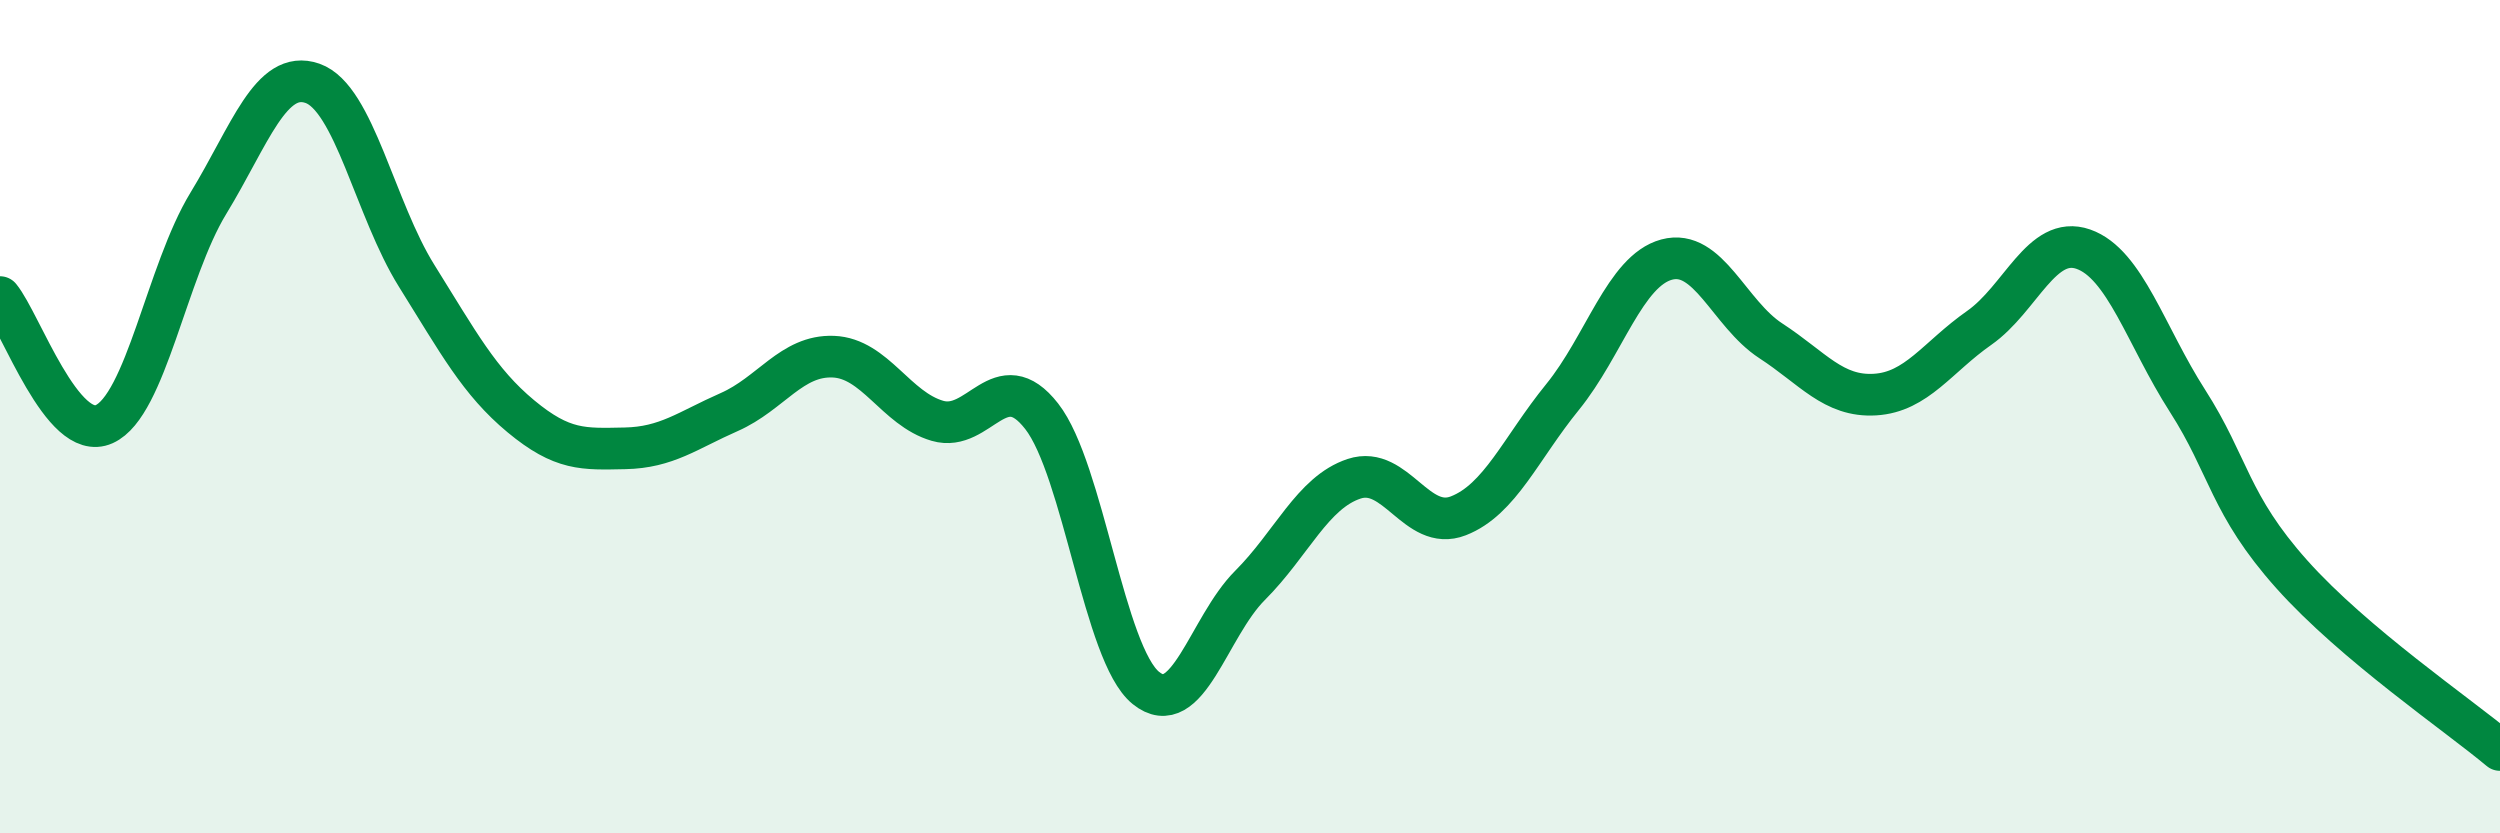
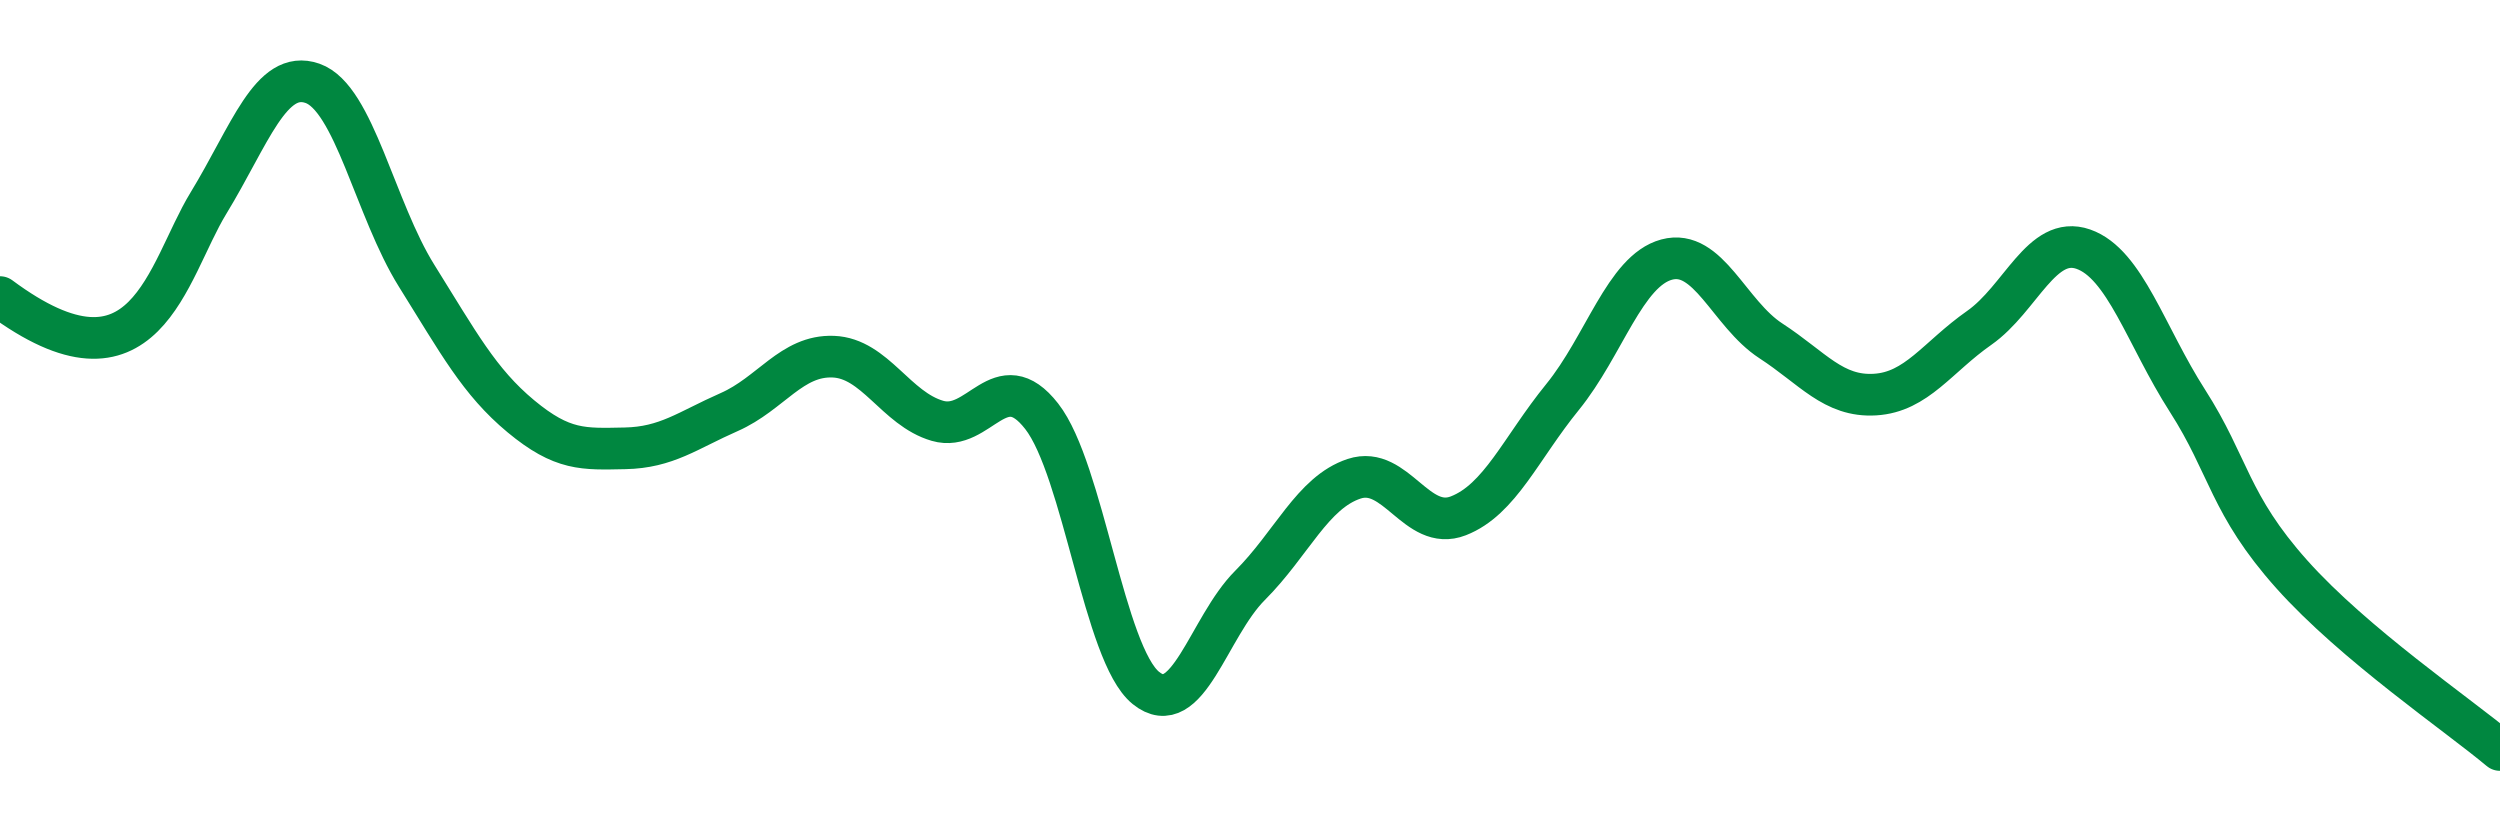
<svg xmlns="http://www.w3.org/2000/svg" width="60" height="20" viewBox="0 0 60 20">
-   <path d="M 0,7.13 C 0.5,7.74 1.5,10.63 2.5,10.18 C 3.5,9.73 4,6.52 5,4.88 C 6,3.24 6.5,1.65 7.5,2 C 8.5,2.35 9,5.02 10,6.62 C 11,8.22 11.5,9.16 12.5,9.99 C 13.5,10.82 14,10.78 15,10.76 C 16,10.74 16.5,10.33 17.5,9.89 C 18.5,9.45 19,8.52 20,8.56 C 21,8.6 21.5,9.81 22.5,10.1 C 23.5,10.39 24,8.71 25,9.99 C 26,11.27 26.5,15.7 27.5,16.51 C 28.5,17.32 29,15.05 30,14.05 C 31,13.05 31.5,11.82 32.5,11.49 C 33.5,11.16 34,12.77 35,12.38 C 36,11.99 36.5,10.76 37.5,9.53 C 38.5,8.3 39,6.5 40,6.23 C 41,5.96 41.5,7.53 42.5,8.18 C 43.5,8.83 44,9.53 45,9.47 C 46,9.41 46.5,8.57 47.5,7.87 C 48.5,7.17 49,5.63 50,5.98 C 51,6.33 51.5,8.06 52.5,9.62 C 53.5,11.18 53.5,12.1 55,13.78 C 56.5,15.46 59,17.16 60,18L60 20L0 20Z" fill="#008740" opacity="0.1" stroke-linecap="round" stroke-linejoin="round" />
-   <path d="M 0,7.13 C 0.5,7.74 1.5,10.63 2.5,10.18 C 3.5,9.73 4,6.52 5,4.88 C 6,3.24 6.5,1.65 7.5,2 C 8.5,2.35 9,5.02 10,6.62 C 11,8.22 11.5,9.16 12.5,9.99 C 13.5,10.82 14,10.78 15,10.76 C 16,10.74 16.5,10.33 17.5,9.89 C 18.5,9.45 19,8.52 20,8.56 C 21,8.6 21.5,9.81 22.5,10.1 C 23.5,10.39 24,8.71 25,9.99 C 26,11.27 26.5,15.7 27.5,16.51 C 28.5,17.32 29,15.05 30,14.05 C 31,13.05 31.5,11.82 32.5,11.49 C 33.5,11.16 34,12.77 35,12.38 C 36,11.99 36.5,10.76 37.5,9.53 C 38.5,8.3 39,6.5 40,6.23 C 41,5.96 41.5,7.53 42.5,8.18 C 43.5,8.83 44,9.53 45,9.47 C 46,9.41 46.5,8.57 47.5,7.87 C 48.5,7.17 49,5.63 50,5.98 C 51,6.33 51.5,8.06 52.5,9.62 C 53.5,11.18 53.5,12.1 55,13.78 C 56.5,15.46 59,17.16 60,18" stroke="#008740" stroke-width="1" fill="none" stroke-linecap="round" stroke-linejoin="round" />
+   <path d="M 0,7.13 C 3.5,9.73 4,6.52 5,4.88 C 6,3.24 6.5,1.65 7.5,2 C 8.5,2.35 9,5.02 10,6.62 C 11,8.22 11.5,9.16 12.5,9.99 C 13.5,10.82 14,10.78 15,10.76 C 16,10.74 16.5,10.33 17.5,9.89 C 18.5,9.45 19,8.52 20,8.56 C 21,8.6 21.5,9.81 22.5,10.1 C 23.5,10.39 24,8.71 25,9.99 C 26,11.27 26.5,15.7 27.5,16.51 C 28.5,17.32 29,15.05 30,14.05 C 31,13.05 31.5,11.82 32.5,11.49 C 33.5,11.16 34,12.77 35,12.38 C 36,11.99 36.5,10.76 37.5,9.53 C 38.5,8.3 39,6.5 40,6.23 C 41,5.96 41.5,7.53 42.5,8.18 C 43.5,8.83 44,9.53 45,9.47 C 46,9.41 46.5,8.57 47.5,7.87 C 48.5,7.17 49,5.63 50,5.98 C 51,6.33 51.5,8.06 52.5,9.62 C 53.5,11.18 53.5,12.1 55,13.78 C 56.5,15.46 59,17.16 60,18" stroke="#008740" stroke-width="1" fill="none" stroke-linecap="round" stroke-linejoin="round" />
</svg>